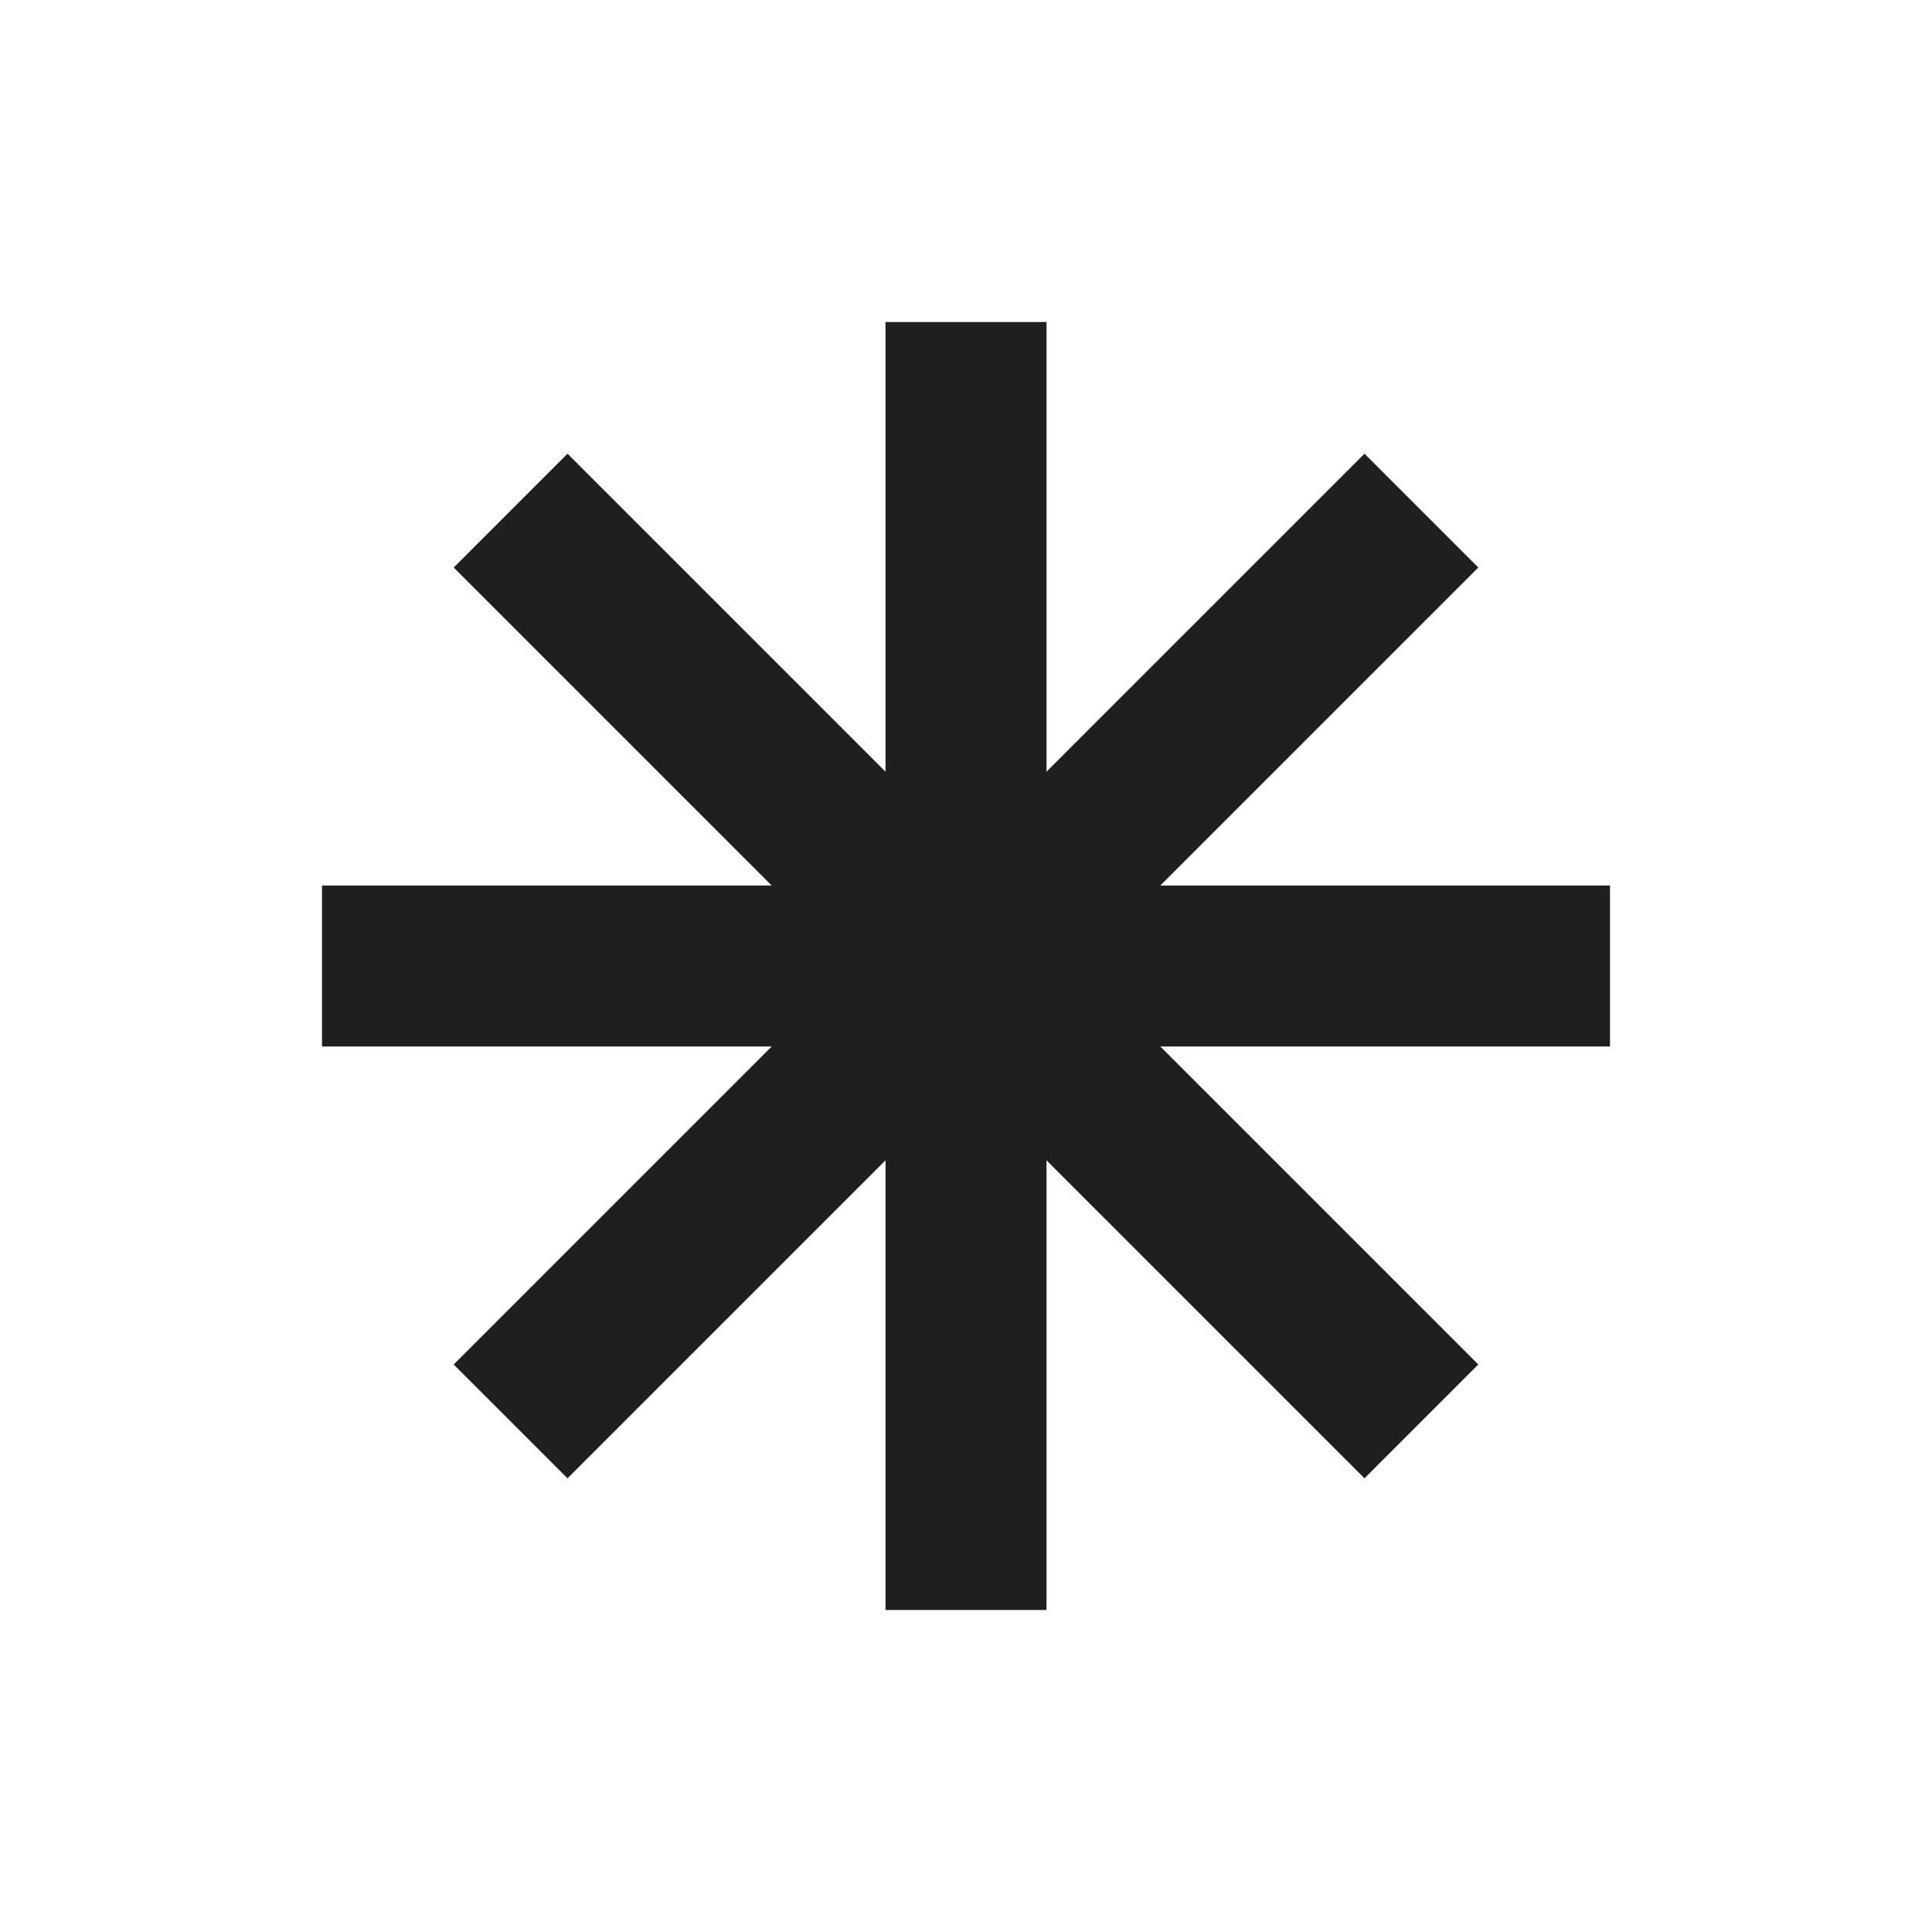
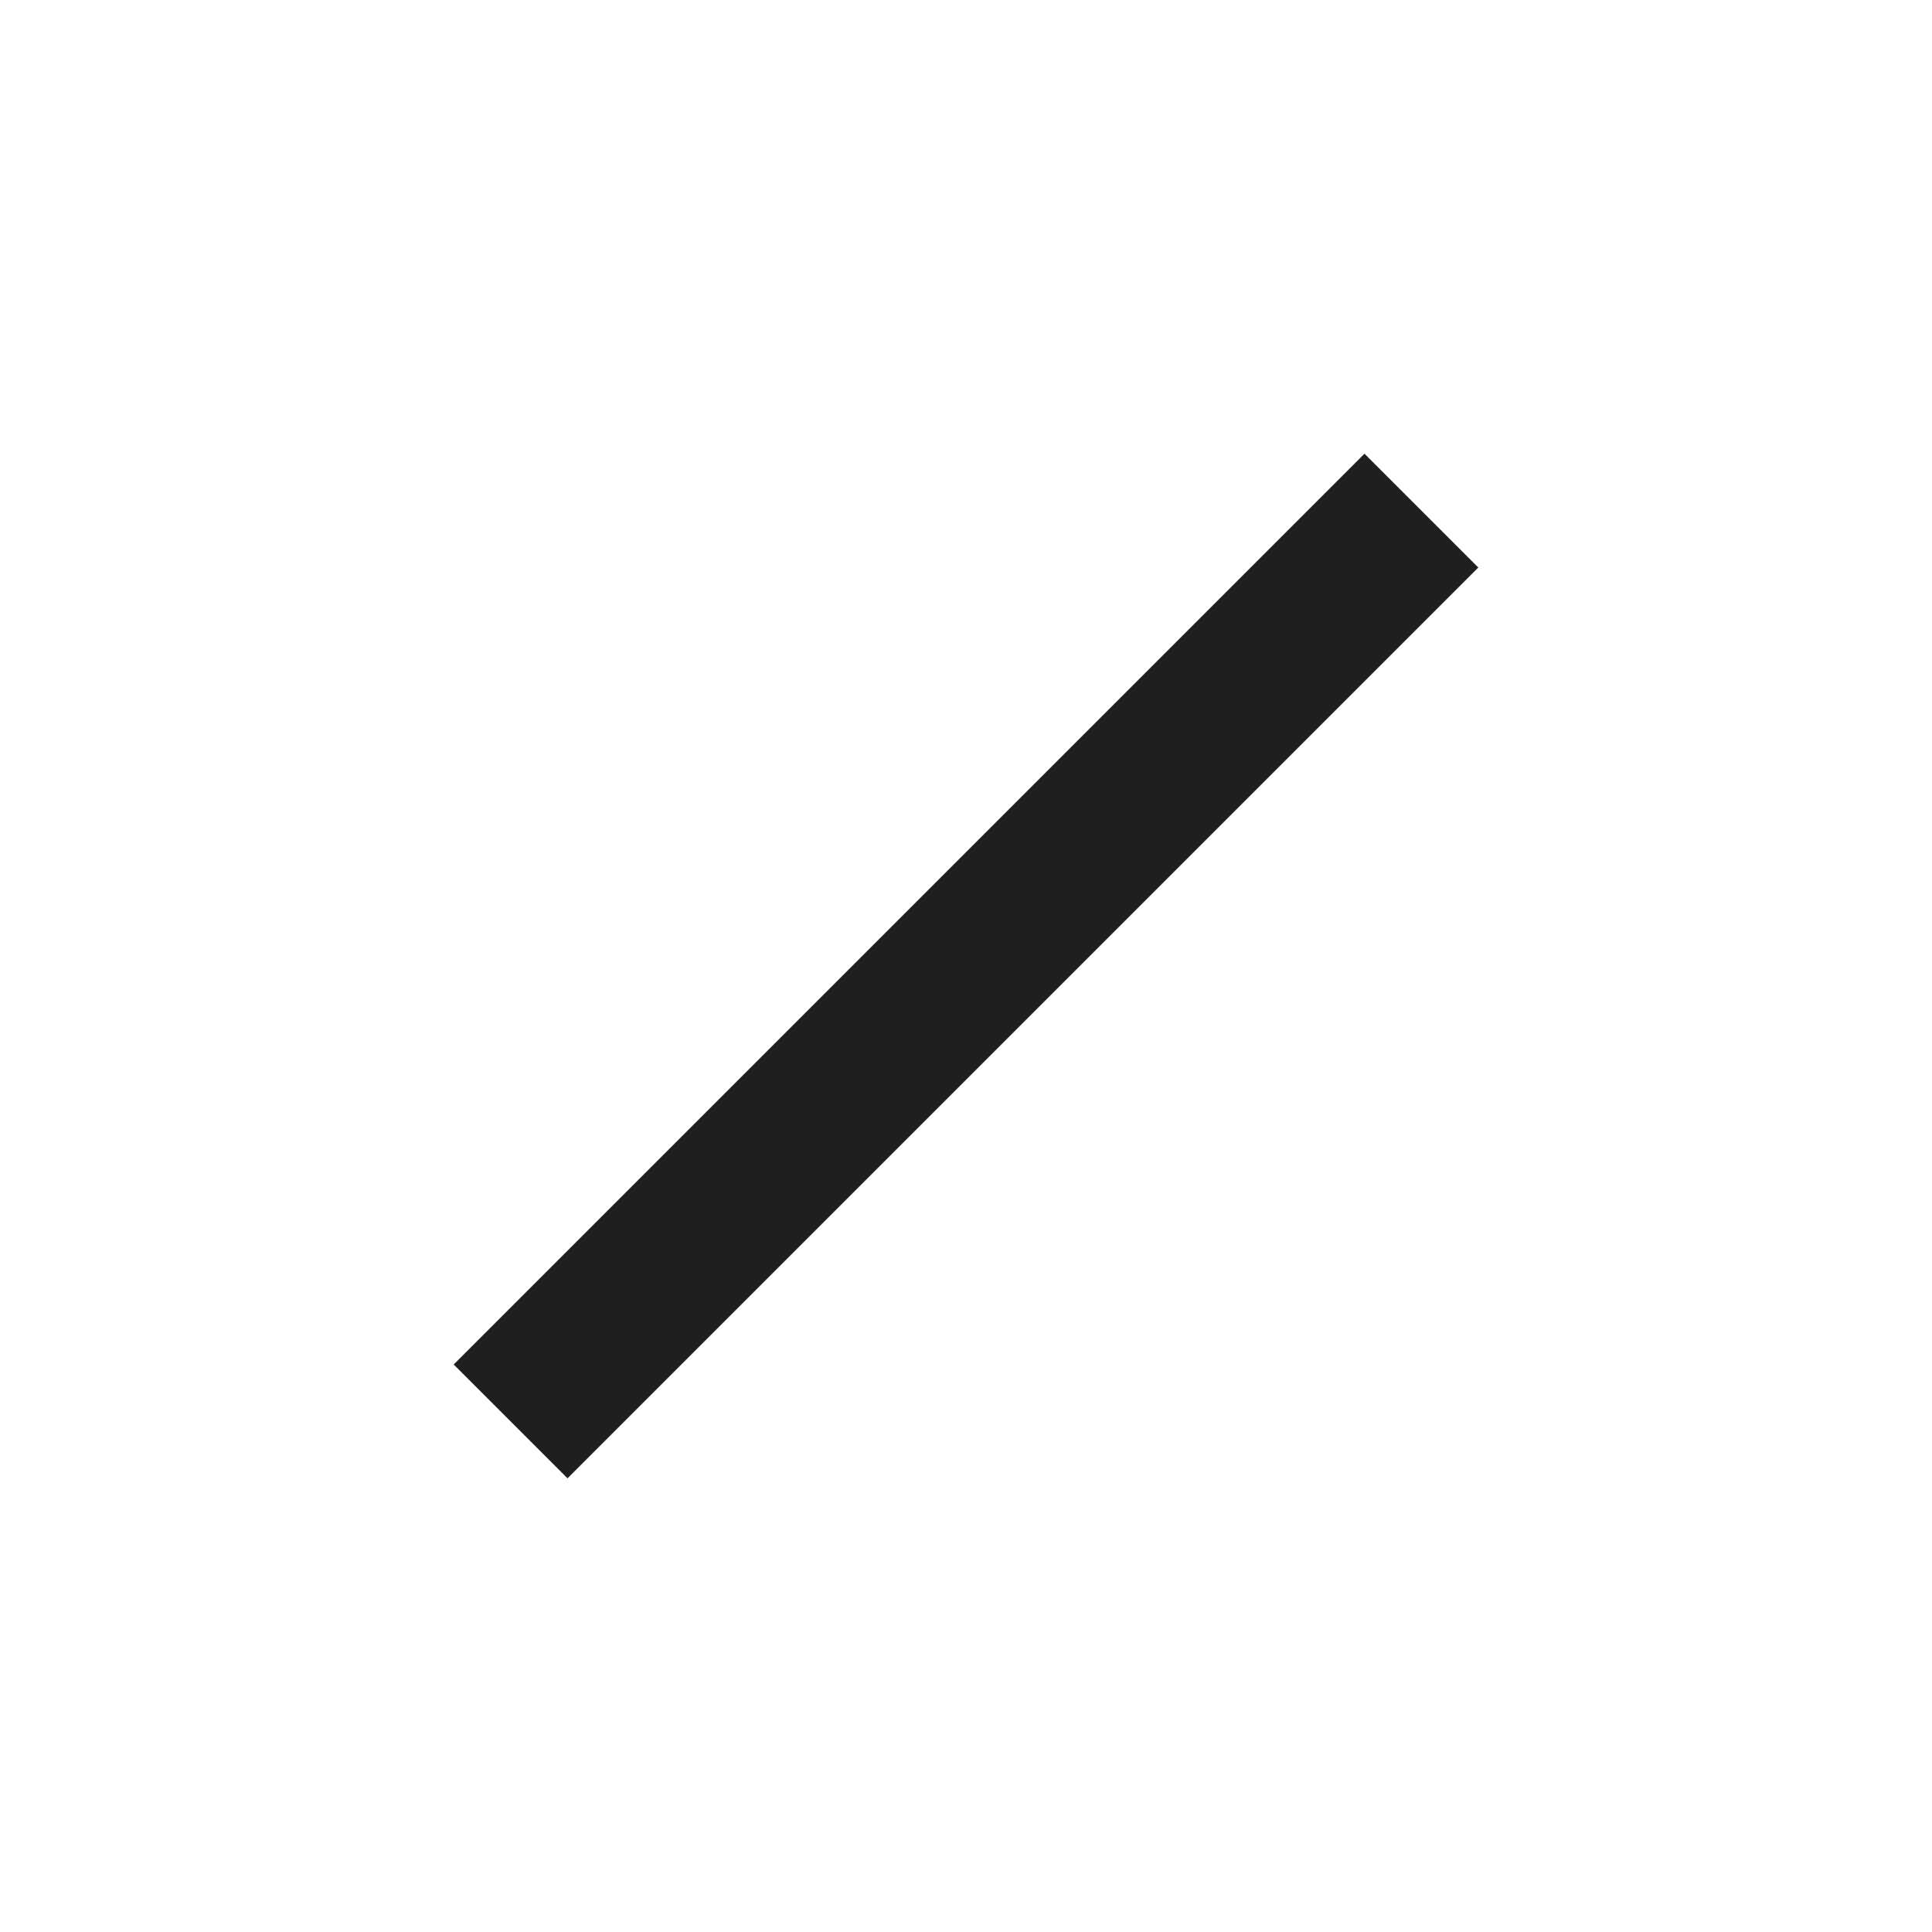
<svg xmlns="http://www.w3.org/2000/svg" width="24" height="24" viewBox="0 0 24 24" fill="none">
  <path d="M16.95 5.636L18.364 7.05L7.05 18.364L5.636 16.95L16.95 5.636Z" fill="#1F1F1F" />
-   <path d="M5.636 7.05L7.05 5.636L18.364 16.95L16.95 18.364L5.636 7.05Z" fill="#1F1F1F" />
-   <path d="M11 4L13 4L13 20H11L11 4Z" fill="#1F1F1F" />
-   <path d="M4 13V11H20V13H4Z" fill="#1F1F1F" />
</svg>